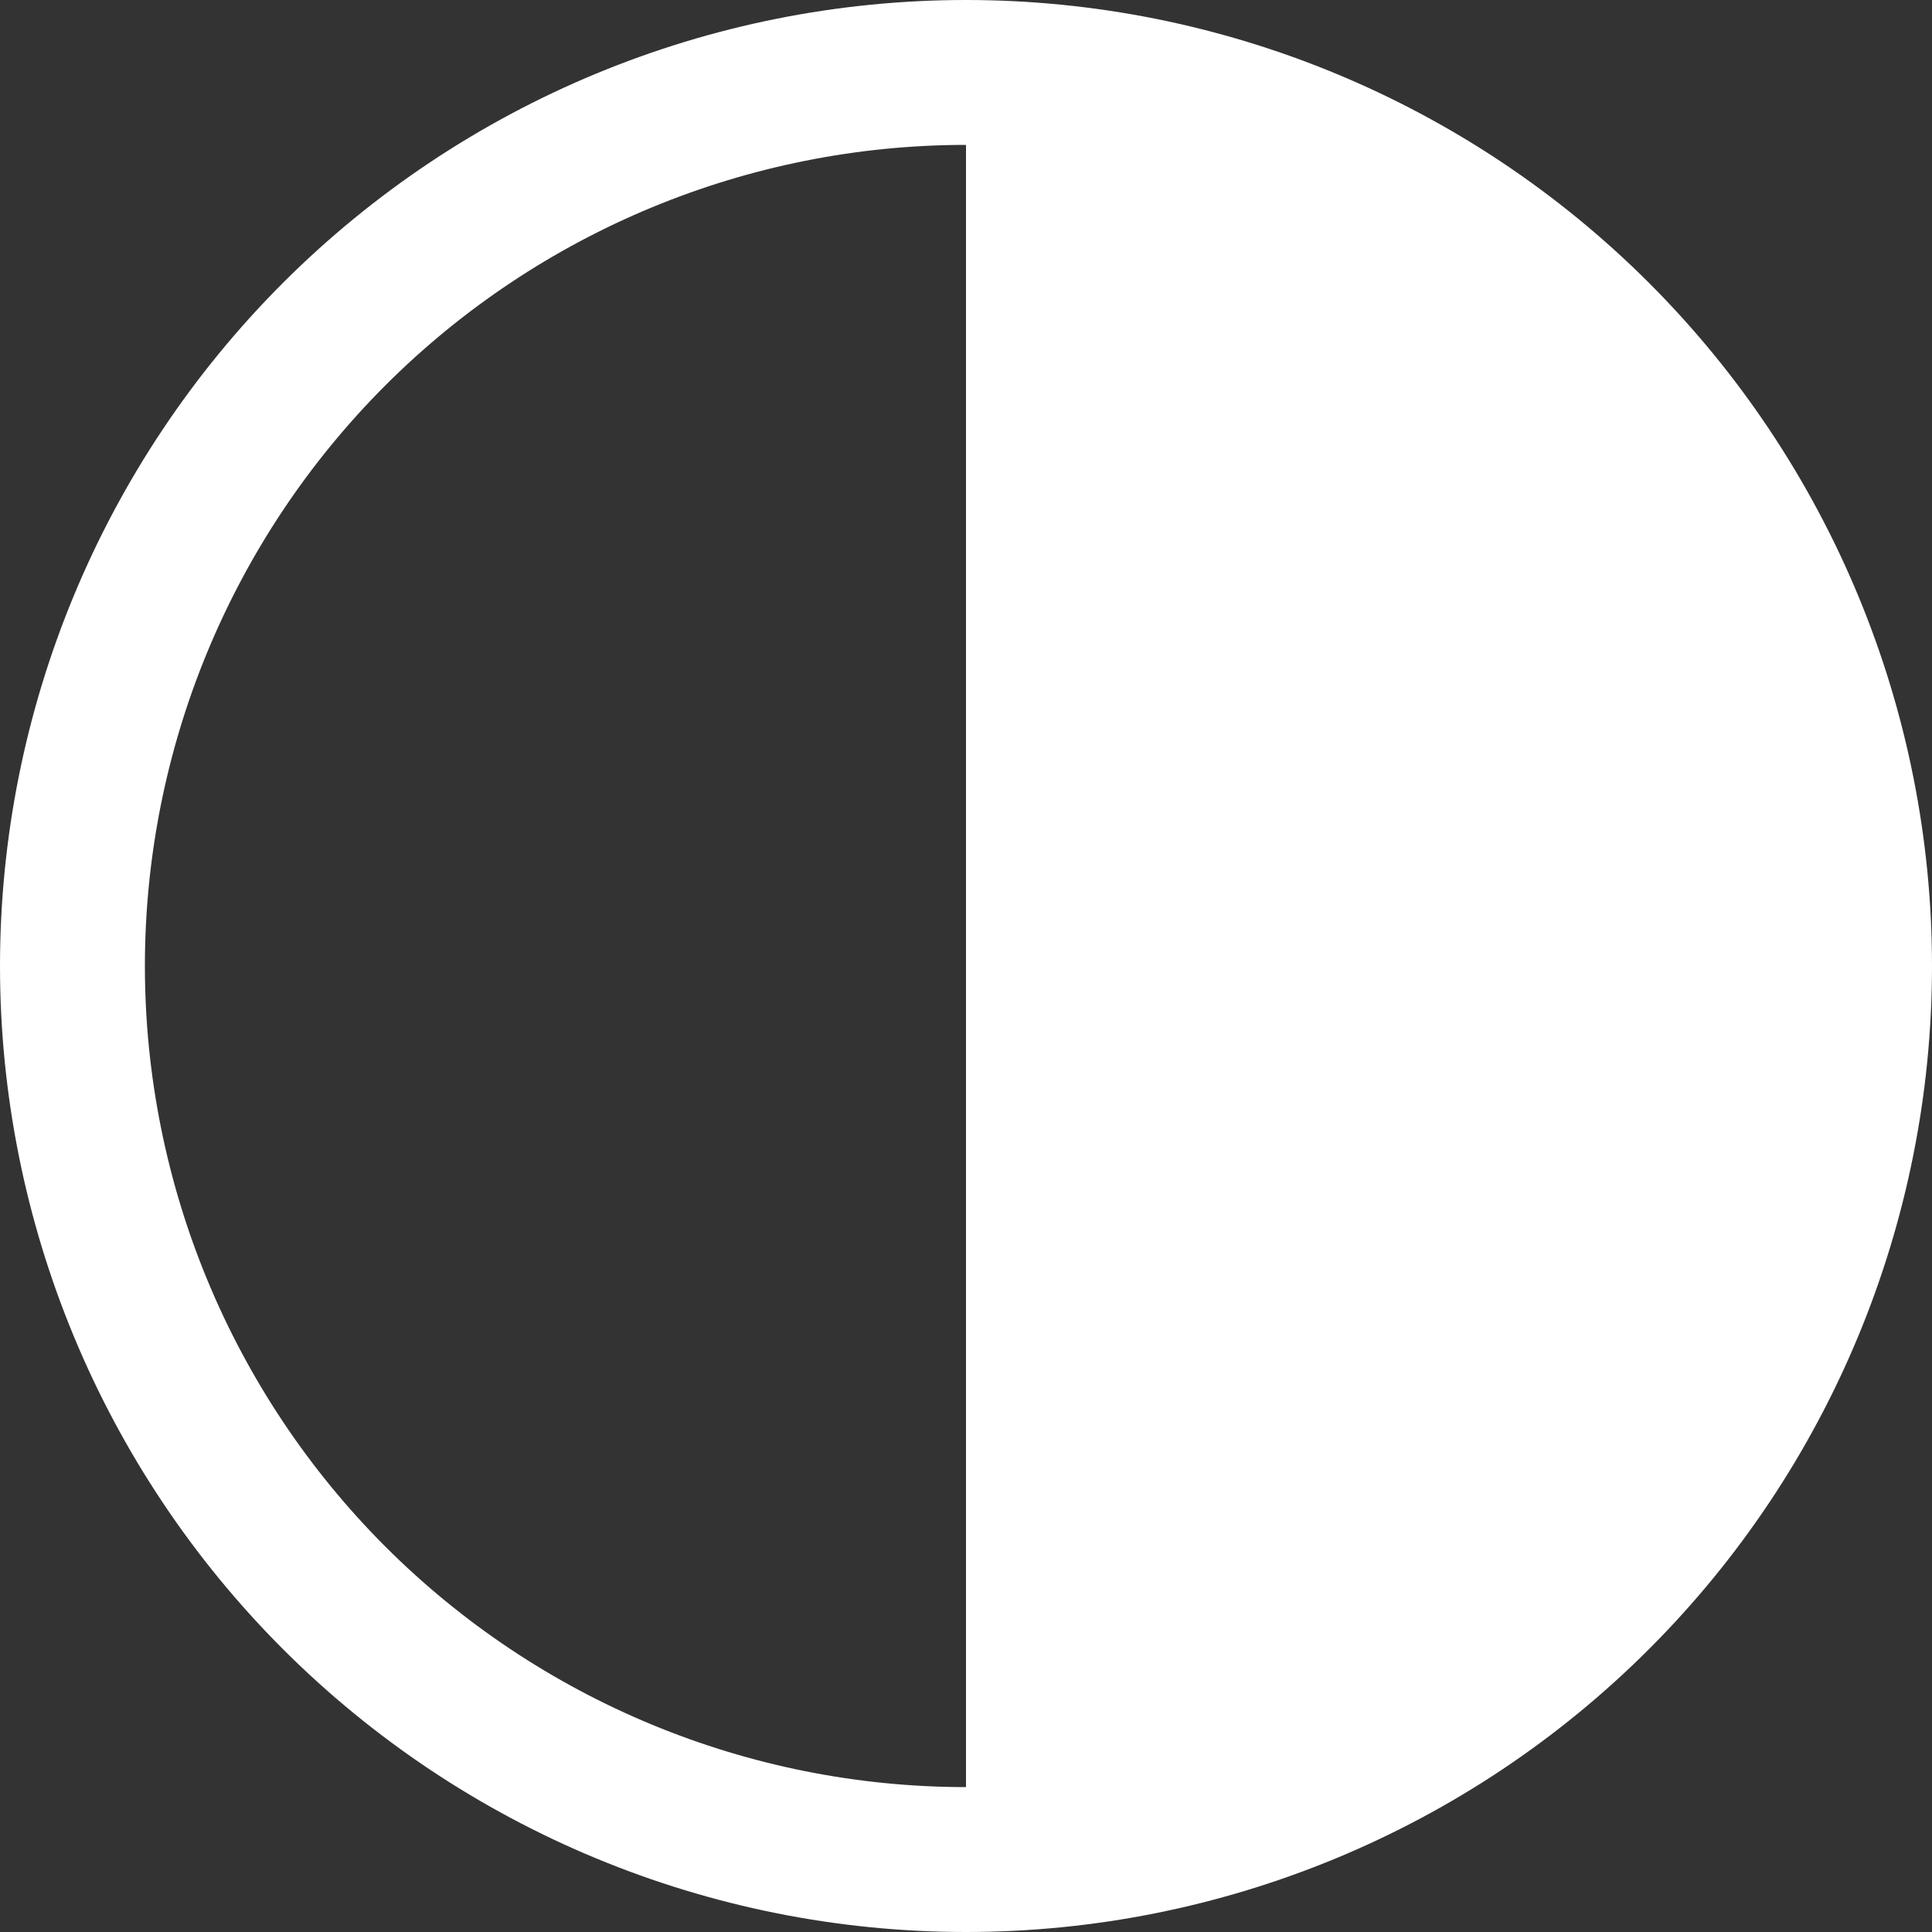
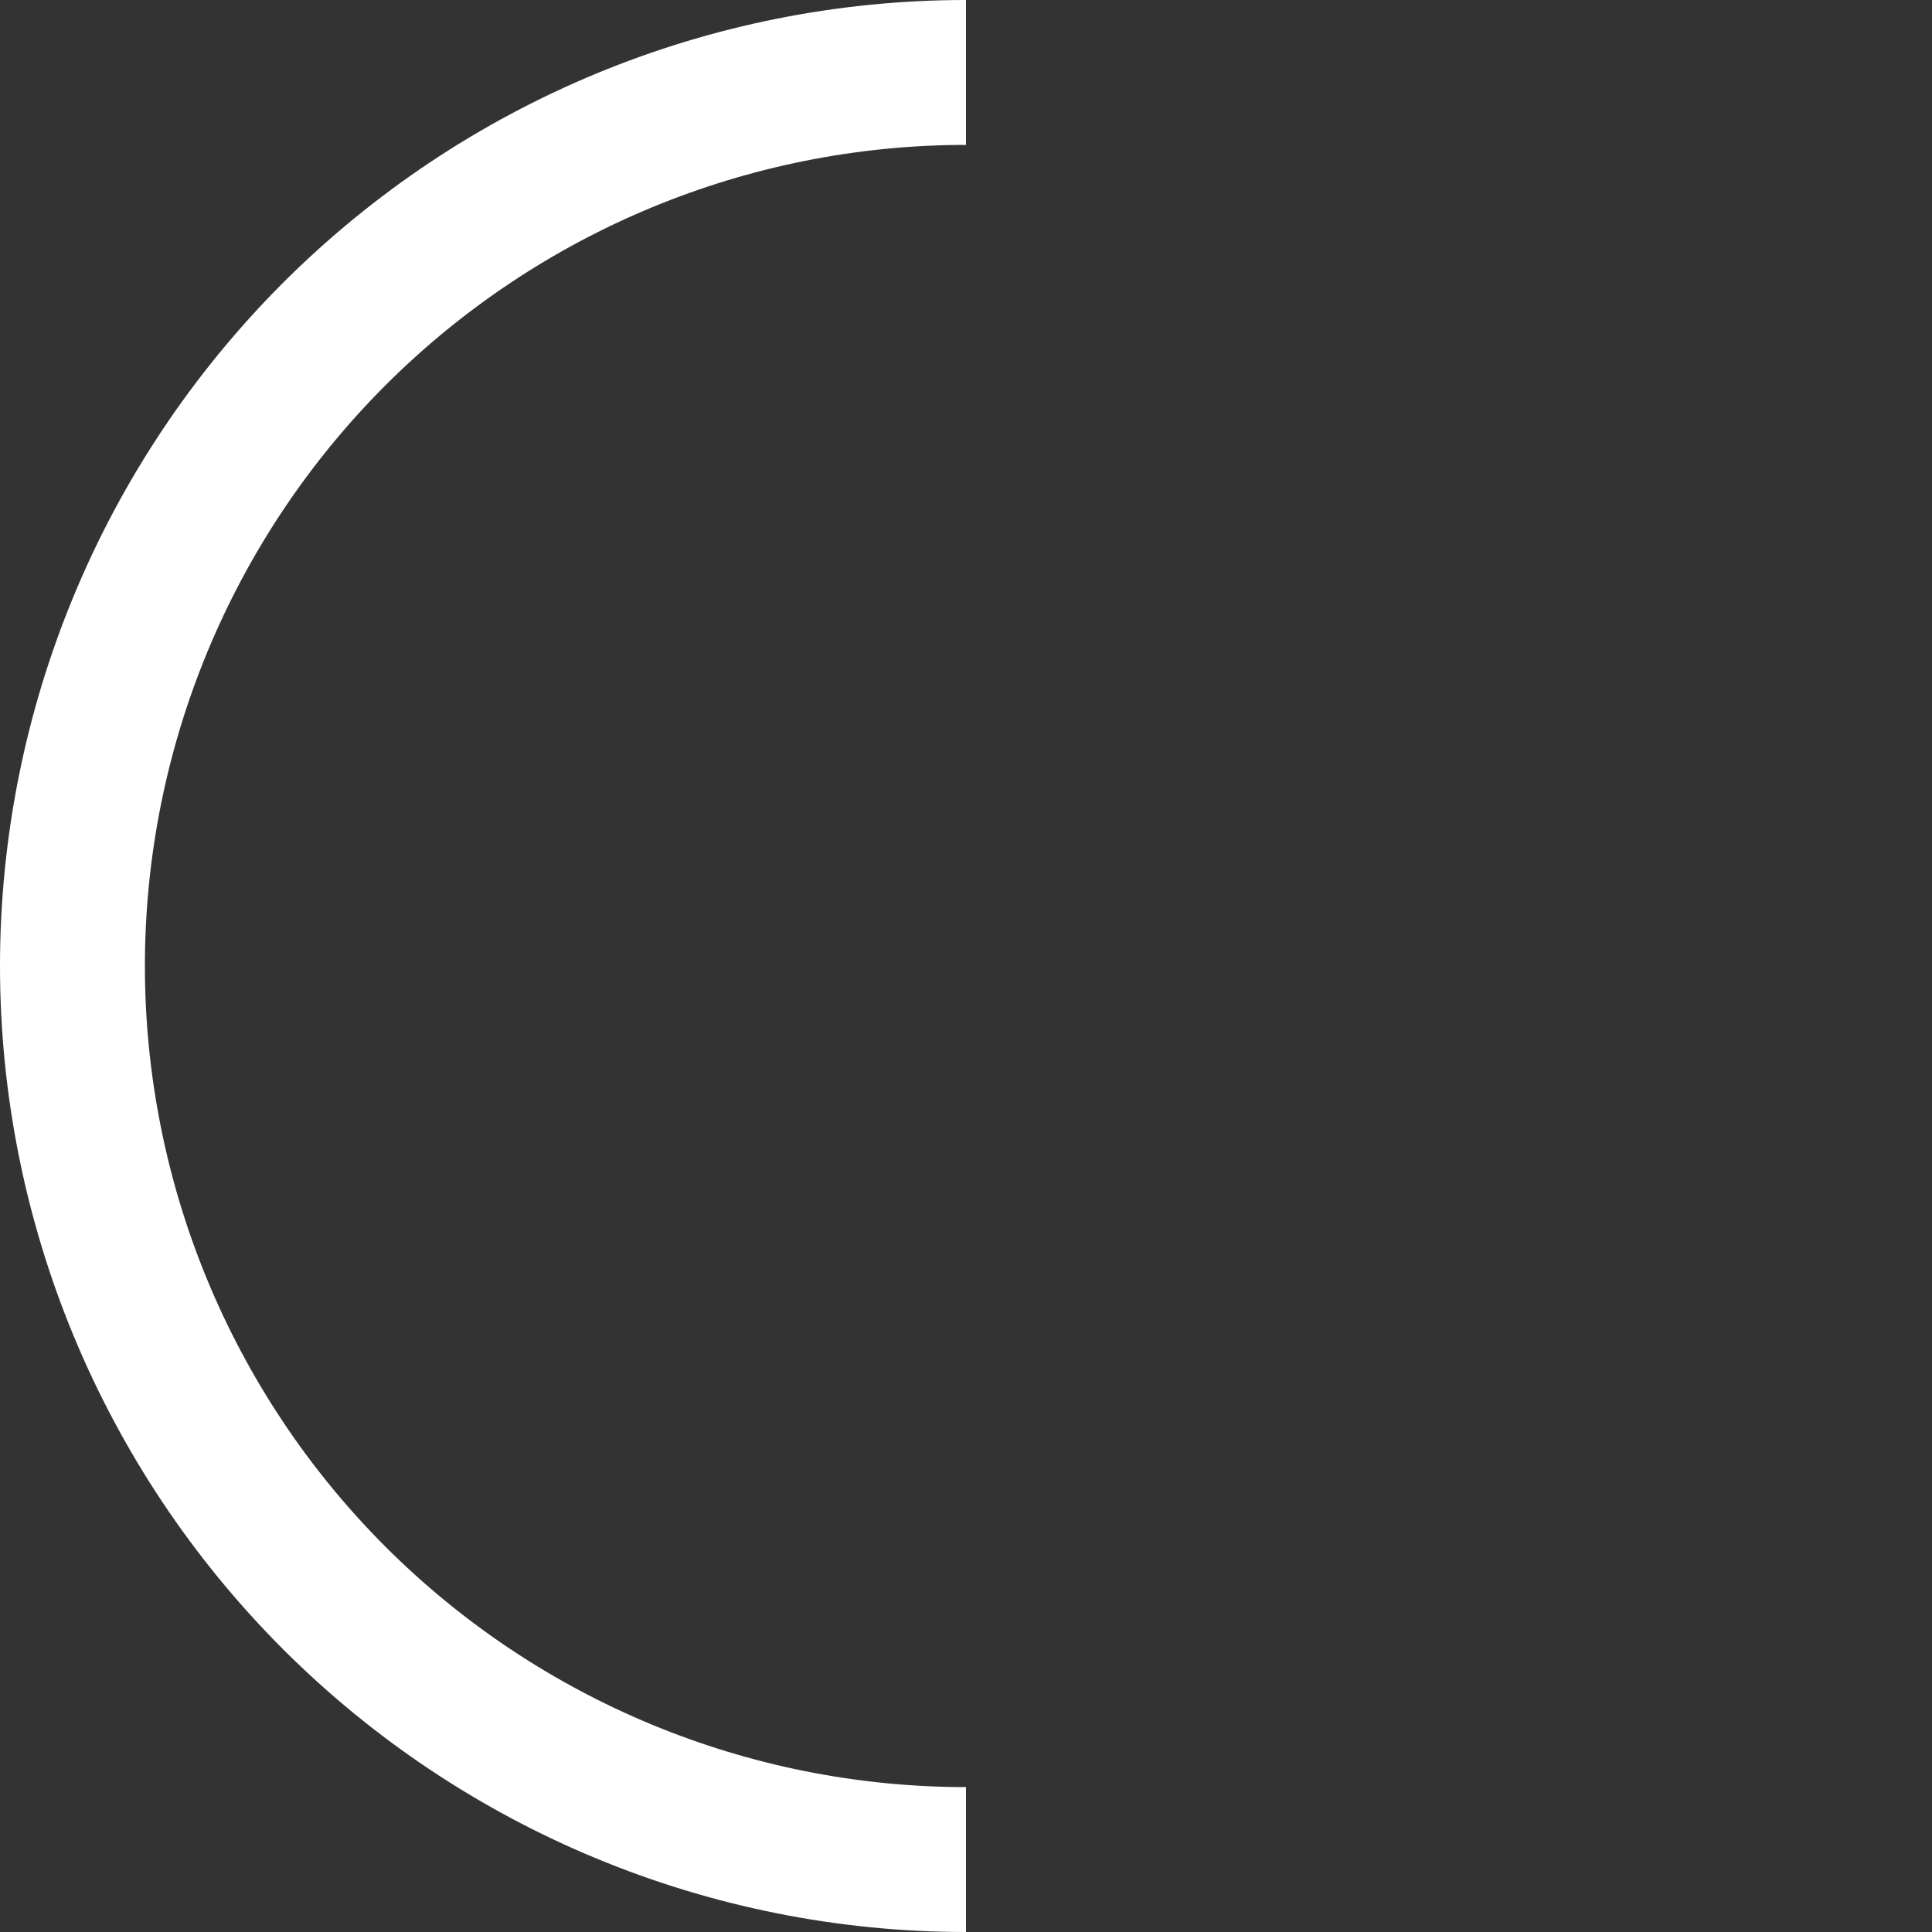
<svg xmlns="http://www.w3.org/2000/svg" width="20" height="20" viewBox="0 0 20 20" fill="none">
  <rect x="0" y="0" width="20" height="20" fill="#333333" stroke="none" />
  <path d="M10 19.25C7.547 19.25 5.194 18.275 3.459 16.541C1.725 14.806 0.75 12.453 0.75 10C0.75 7.547 1.725 5.194 3.459 3.459C5.194 1.725 7.547 0.75 10 0.75" stroke="white" stroke-width="1.5" />
-   <path d="M10 8.74228e-07C12.652 9.90158e-07 15.196 1.054 17.071 2.929C18.946 4.804 20 7.348 20 10C20 12.652 18.946 15.196 17.071 17.071C15.196 18.946 12.652 20 10 20L10 10L10 8.74228e-07Z" fill="white" />
</svg>